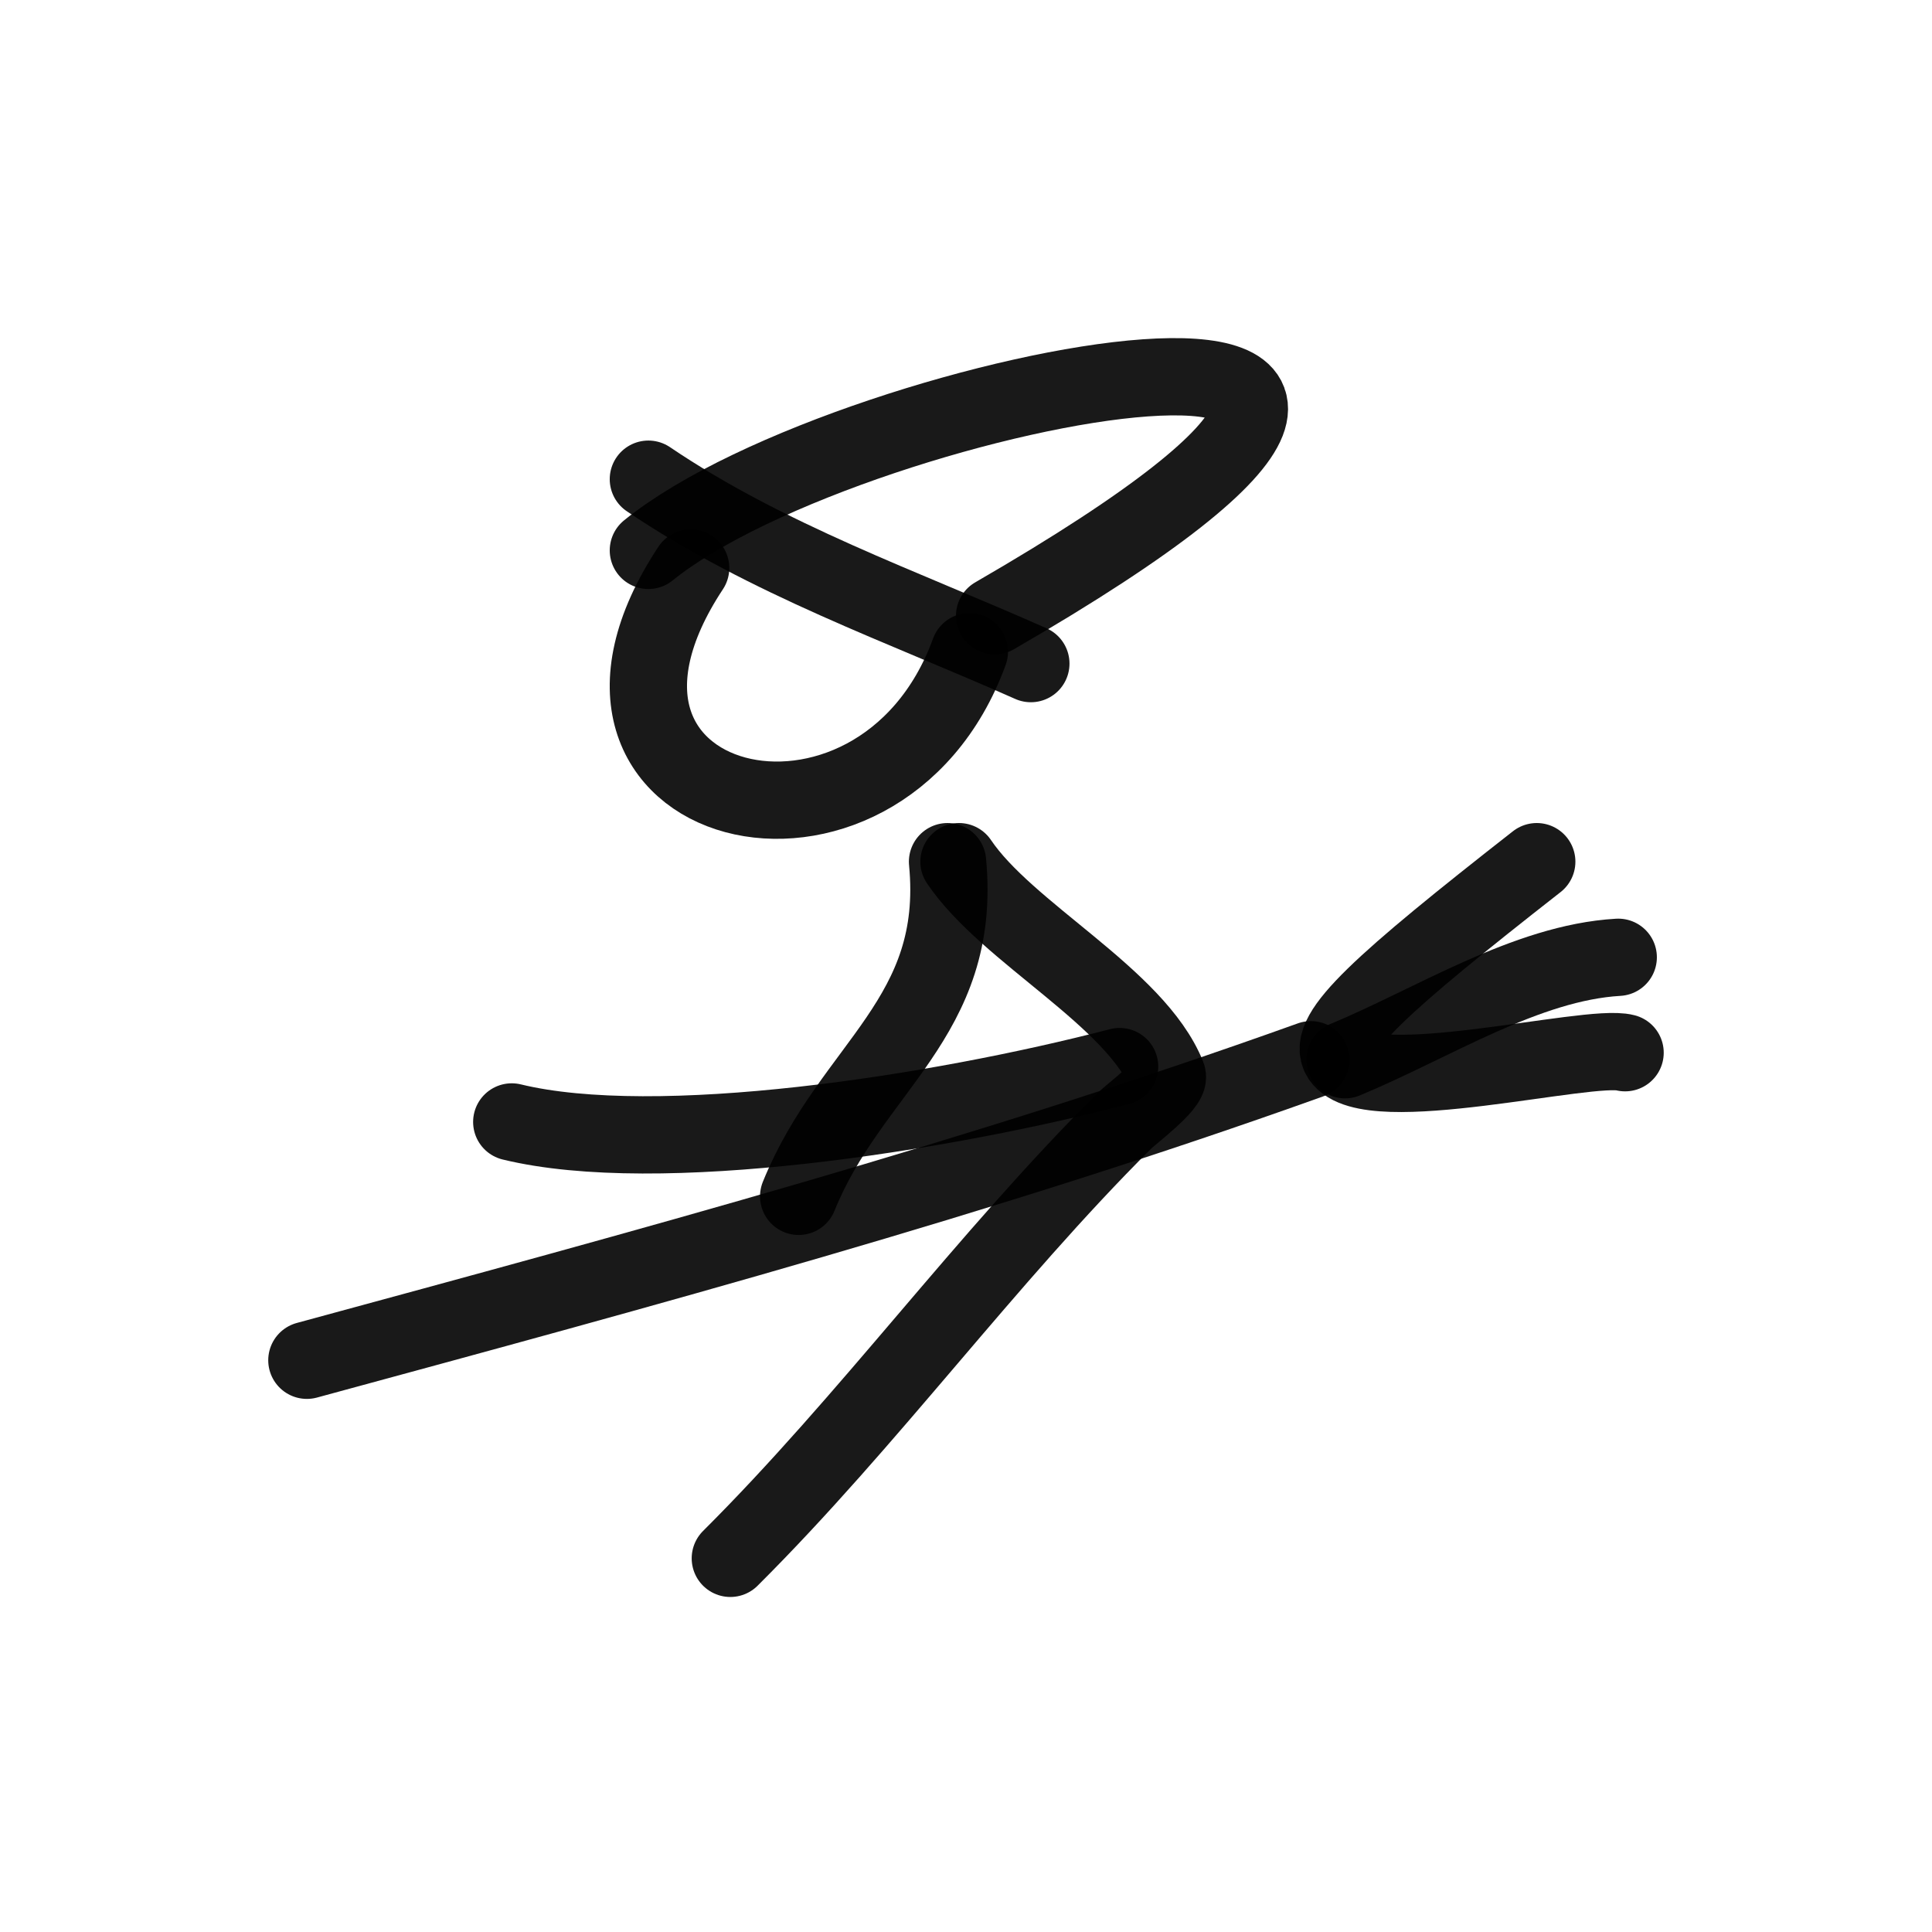
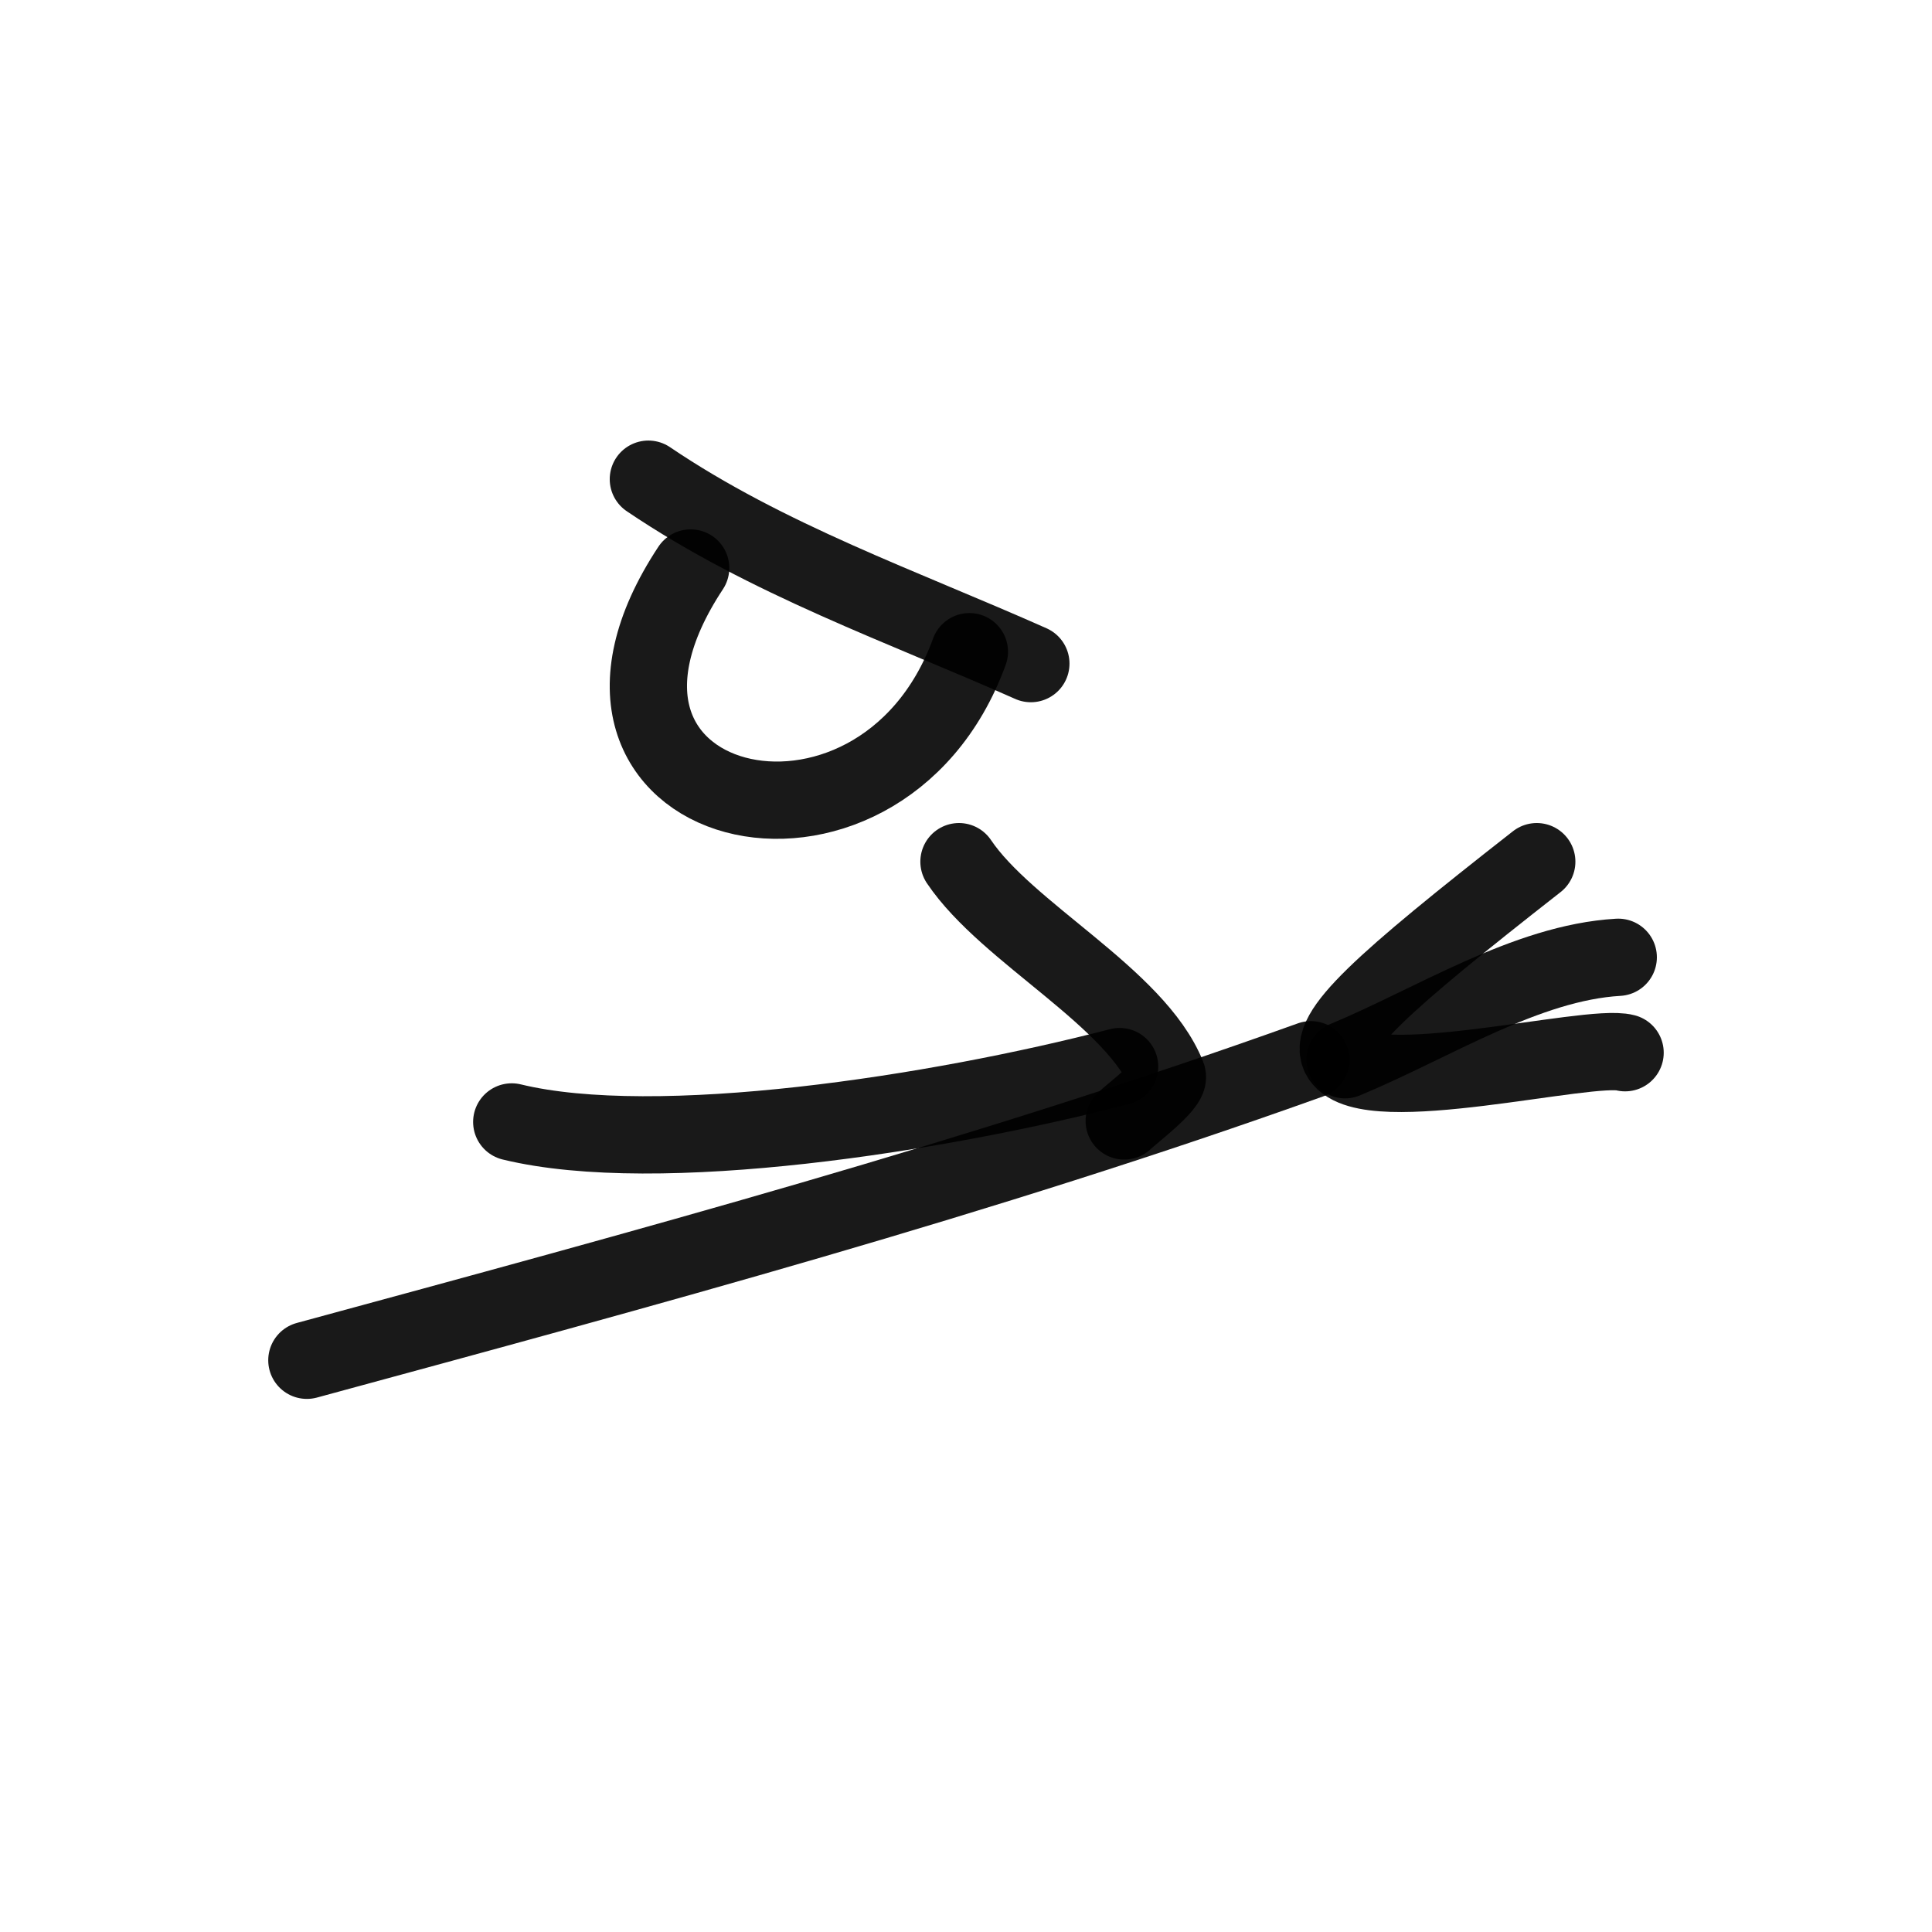
<svg xmlns="http://www.w3.org/2000/svg" width="800px" height="800px" viewBox="0 0 400 400" fill="none">
  <path d="M134.238 99.211C158.807 115.833 186.922 125.593 213.427 137.391" stroke="#000000" stroke-opacity="0.9" stroke-width="16" stroke-linecap="round" stroke-linejoin="round" />
-   <path d="M205.92 127.493C341.899 48.882 177.083 79.247 134.238 113.952" stroke="#000000" stroke-opacity="0.9" stroke-width="16" stroke-linecap="round" stroke-linejoin="round" />
  <path d="M142.994 117.595C109.394 168.467 182.02 186.204 200.7 134.926" stroke="#000000" stroke-opacity="0.9" stroke-width="16" stroke-linecap="round" stroke-linejoin="round" />
-   <path d="M198.547 178.4C208.513 193.222 235.112 206.43 241.665 222.747C242.378 224.521 234.116 230.728 232.758 232.08C204.022 260.703 179.826 294.136 151.207 322.637" stroke="#000000" stroke-opacity="0.9" stroke-width="16" stroke-linecap="round" stroke-linejoin="round" />
+   <path d="M198.547 178.4C208.513 193.222 235.112 206.43 241.665 222.747C242.378 224.521 234.116 230.728 232.758 232.08" stroke="#000000" stroke-opacity="0.9" stroke-width="16" stroke-linecap="round" stroke-linejoin="round" />
  <path d="M231.807 220.823C194.075 230.64 136.055 239.603 105.953 232.286" stroke="#000000" stroke-opacity="0.9" stroke-width="16" stroke-linecap="round" stroke-linejoin="round" />
  <path d="M63.535 281.628C132.945 262.764 203.659 243.714 271.406 219.408" stroke="#000000" stroke-opacity="0.9" stroke-width="16" stroke-linecap="round" stroke-linejoin="round" />
  <path d="M318.169 178.4C286.118 203.489 274.366 214.003 277.574 218.93C283.302 227.728 328.937 215.962 336.456 217.954" stroke="#000000" stroke-opacity="0.9" stroke-width="16" stroke-linecap="round" stroke-linejoin="round" />
  <path d="M278.475 219.408C296.659 211.865 315.968 199.301 335.038 198.196" stroke="#000000" stroke-opacity="0.9" stroke-width="16" stroke-linecap="round" stroke-linejoin="round" />
-   <path d="M196.176 178.4C199.296 210.776 176.225 220.849 165.354 247.691" stroke="#000000" stroke-opacity="0.9" stroke-width="16" stroke-linecap="round" stroke-linejoin="round" />
</svg>